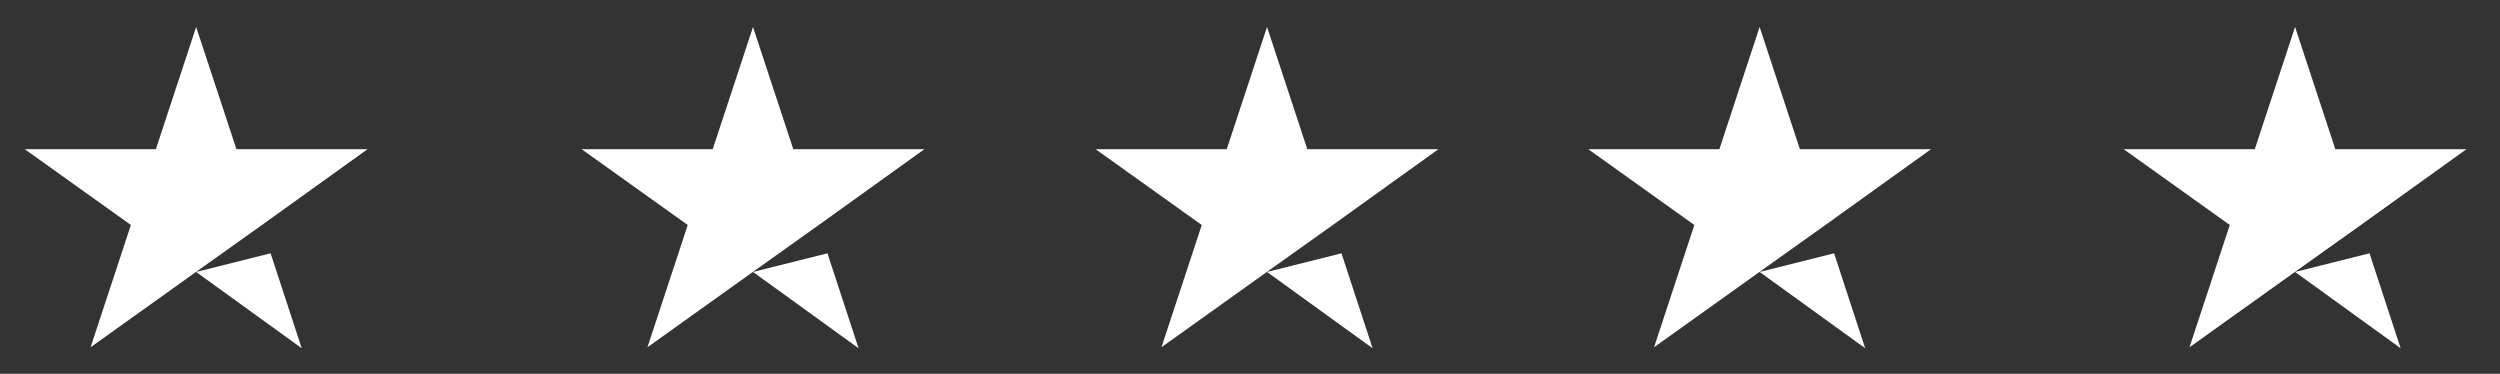
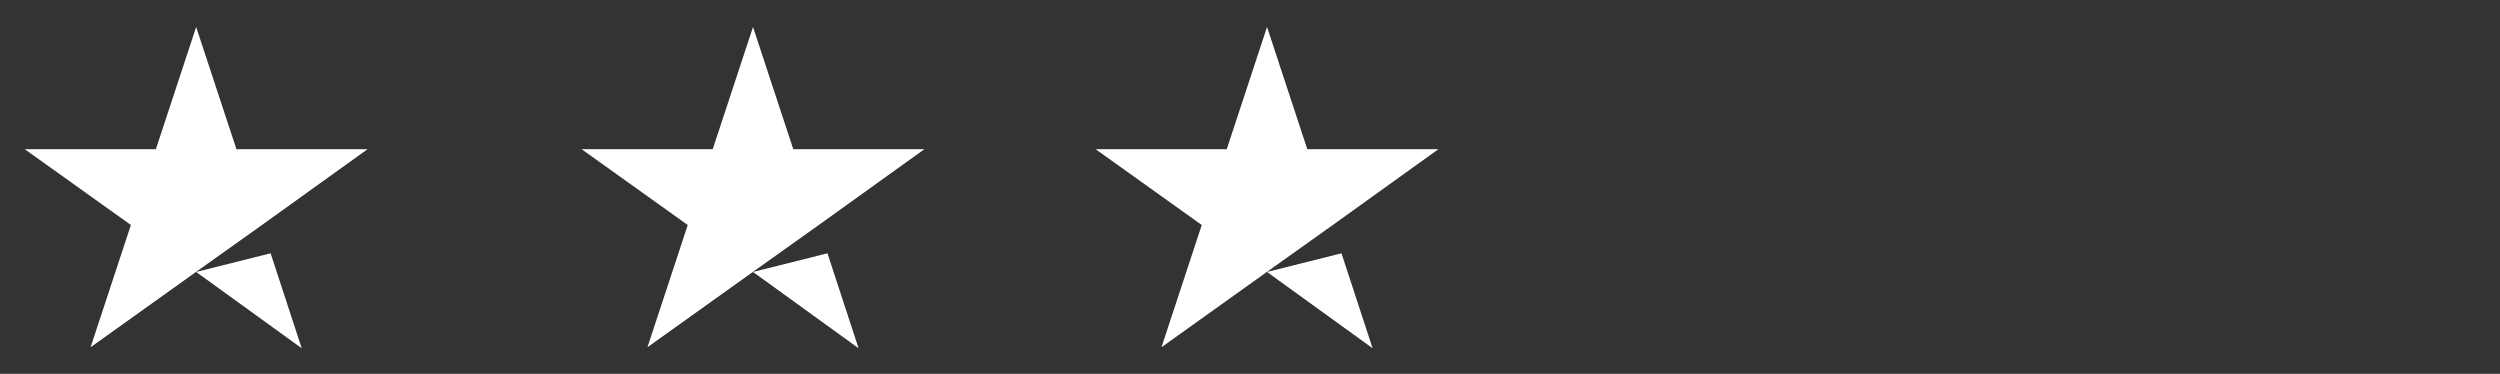
<svg xmlns="http://www.w3.org/2000/svg" width="107px" height="16px" viewBox="0 0 107 16" version="1.1">
  <rect x="0" y="0" width="107" height="16" fill="#333333" stroke="none" />
  <title>Group</title>
  <g id="Home-page-and-popups" stroke="none" stroke-width="1" fill="none" fill-rule="evenodd">
    <g id="1_Home-page" transform="translate(-54, -586)" fill="#FFFFFF" fill-rule="nonzero">
      <g id="ill" transform="translate(11, 544)">
        <g id="bubble-rate" transform="translate(19.312, 25.488)">
          <g id="stars-4.5-copy" transform="translate(22, 14)">
            <g id="Group" transform="translate(2.75, 3.667)">
              <path d="M7.333,10.485 L10.52,9.686 L11.851,13.75 L7.333,10.485 Z M14.667,5.232 L9.058,5.232 L7.333,0 L5.609,5.232 L-3.00204306e-13,5.232 L4.54,8.475 L2.815,13.707 L7.355,10.464 L10.149,8.475 L14.667,5.232 L14.667,5.232 L14.667,5.232 L14.667,5.232 Z" id="Shape" />
              <path d="M31.167,10.485 L34.353,9.686 L35.685,13.75 L31.167,10.485 Z M38.5,5.232 L32.891,5.232 L31.167,0 L29.442,5.232 L23.833,5.232 L28.373,8.475 L26.649,13.707 L31.188,10.464 L33.982,8.475 L38.5,5.232 L38.5,5.232 L38.5,5.232 L38.5,5.232 Z" id="Shape" />
              <path d="M53.167,10.485 L56.353,9.686 L57.685,13.75 L53.167,10.485 Z M60.5,5.232 L54.891,5.232 L53.167,0 L51.442,5.232 L45.833,5.232 L50.373,8.475 L48.649,13.707 L53.188,10.464 L55.982,8.475 L60.5,5.232 L60.5,5.232 L60.5,5.232 L60.5,5.232 Z" id="Shape" />
-               <path d="M74.25,10.485 L77.437,9.686 L78.768,13.75 L74.25,10.485 Z M81.583,5.232 L75.974,5.232 L74.25,0 L72.526,5.232 L66.917,5.232 L71.456,8.475 L69.732,13.707 L74.272,10.464 L77.065,8.475 L81.583,5.232 L81.583,5.232 L81.583,5.232 L81.583,5.232 Z" id="Shape" />
-               <path d="M97.167,10.485 L100.353,9.686 L101.685,13.75 L97.167,10.485 Z M104.5,5.232 L98.891,5.232 L97.167,0 L95.442,5.232 L89.833,5.232 L94.373,8.475 L92.649,13.707 L97.188,10.464 L99.982,8.475 L104.5,5.232 L104.5,5.232 L104.5,5.232 L104.5,5.232 Z" id="Shape" />
            </g>
          </g>
        </g>
      </g>
    </g>
  </g>
</svg>